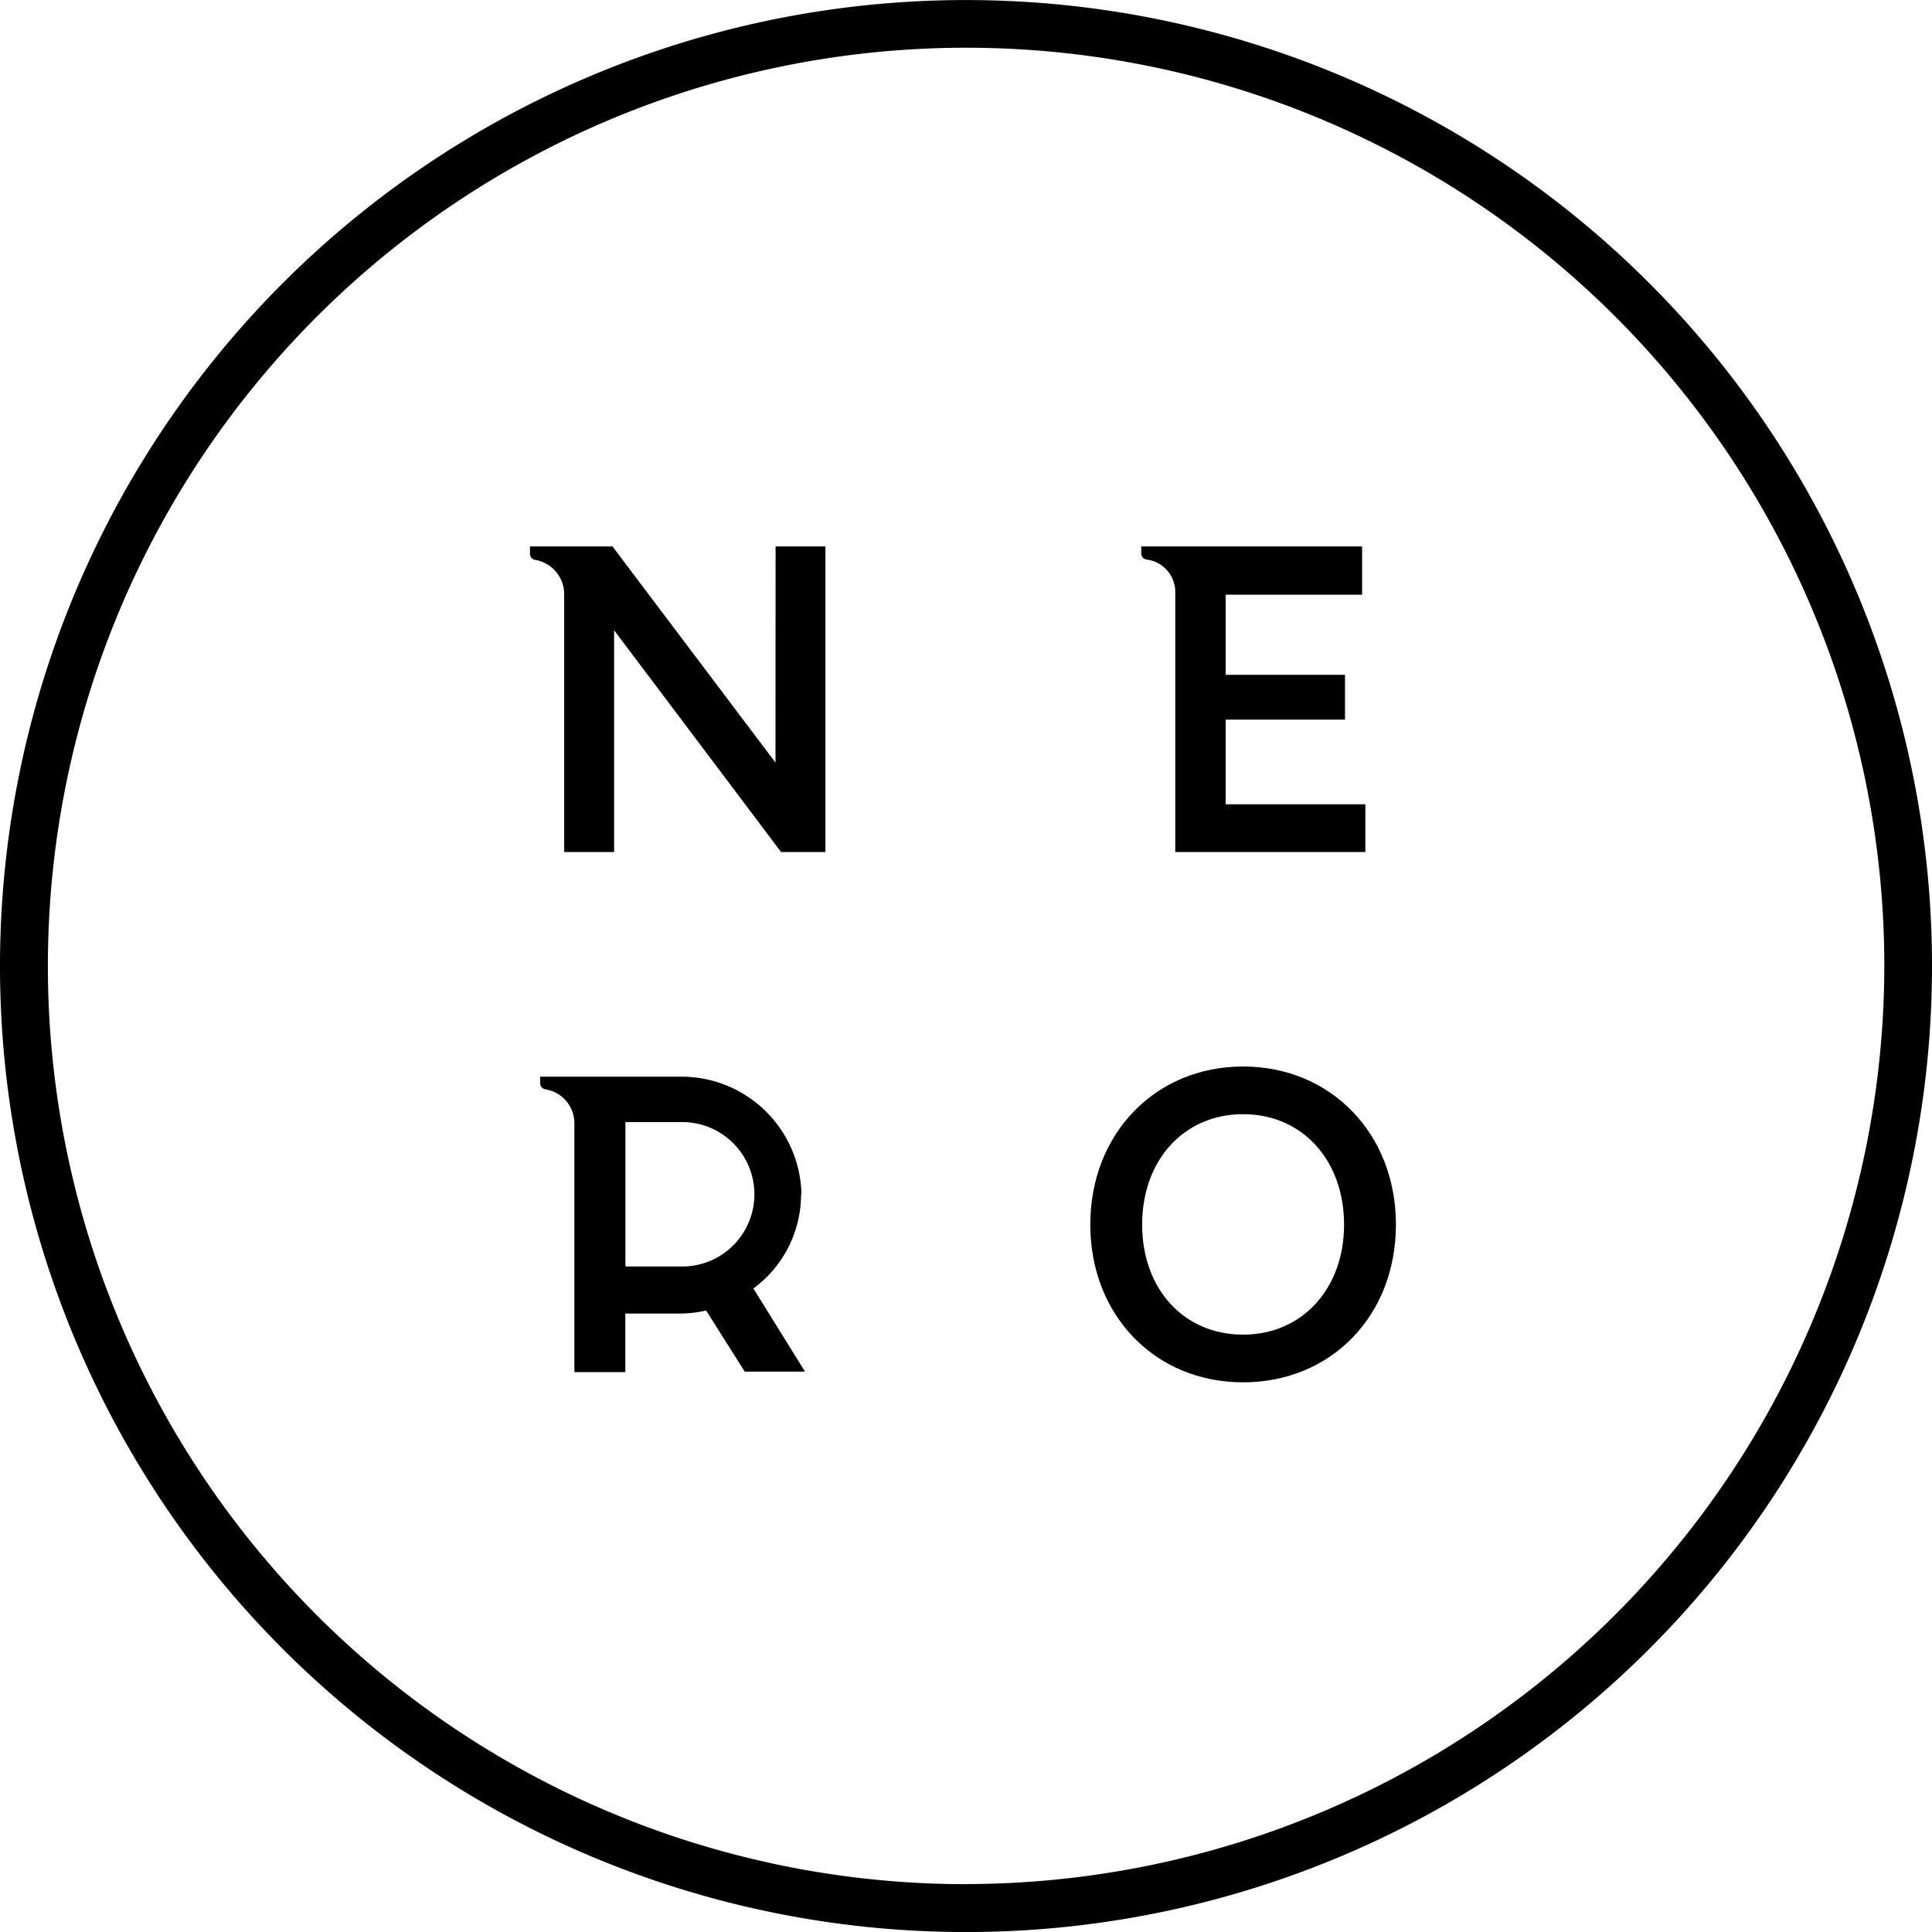
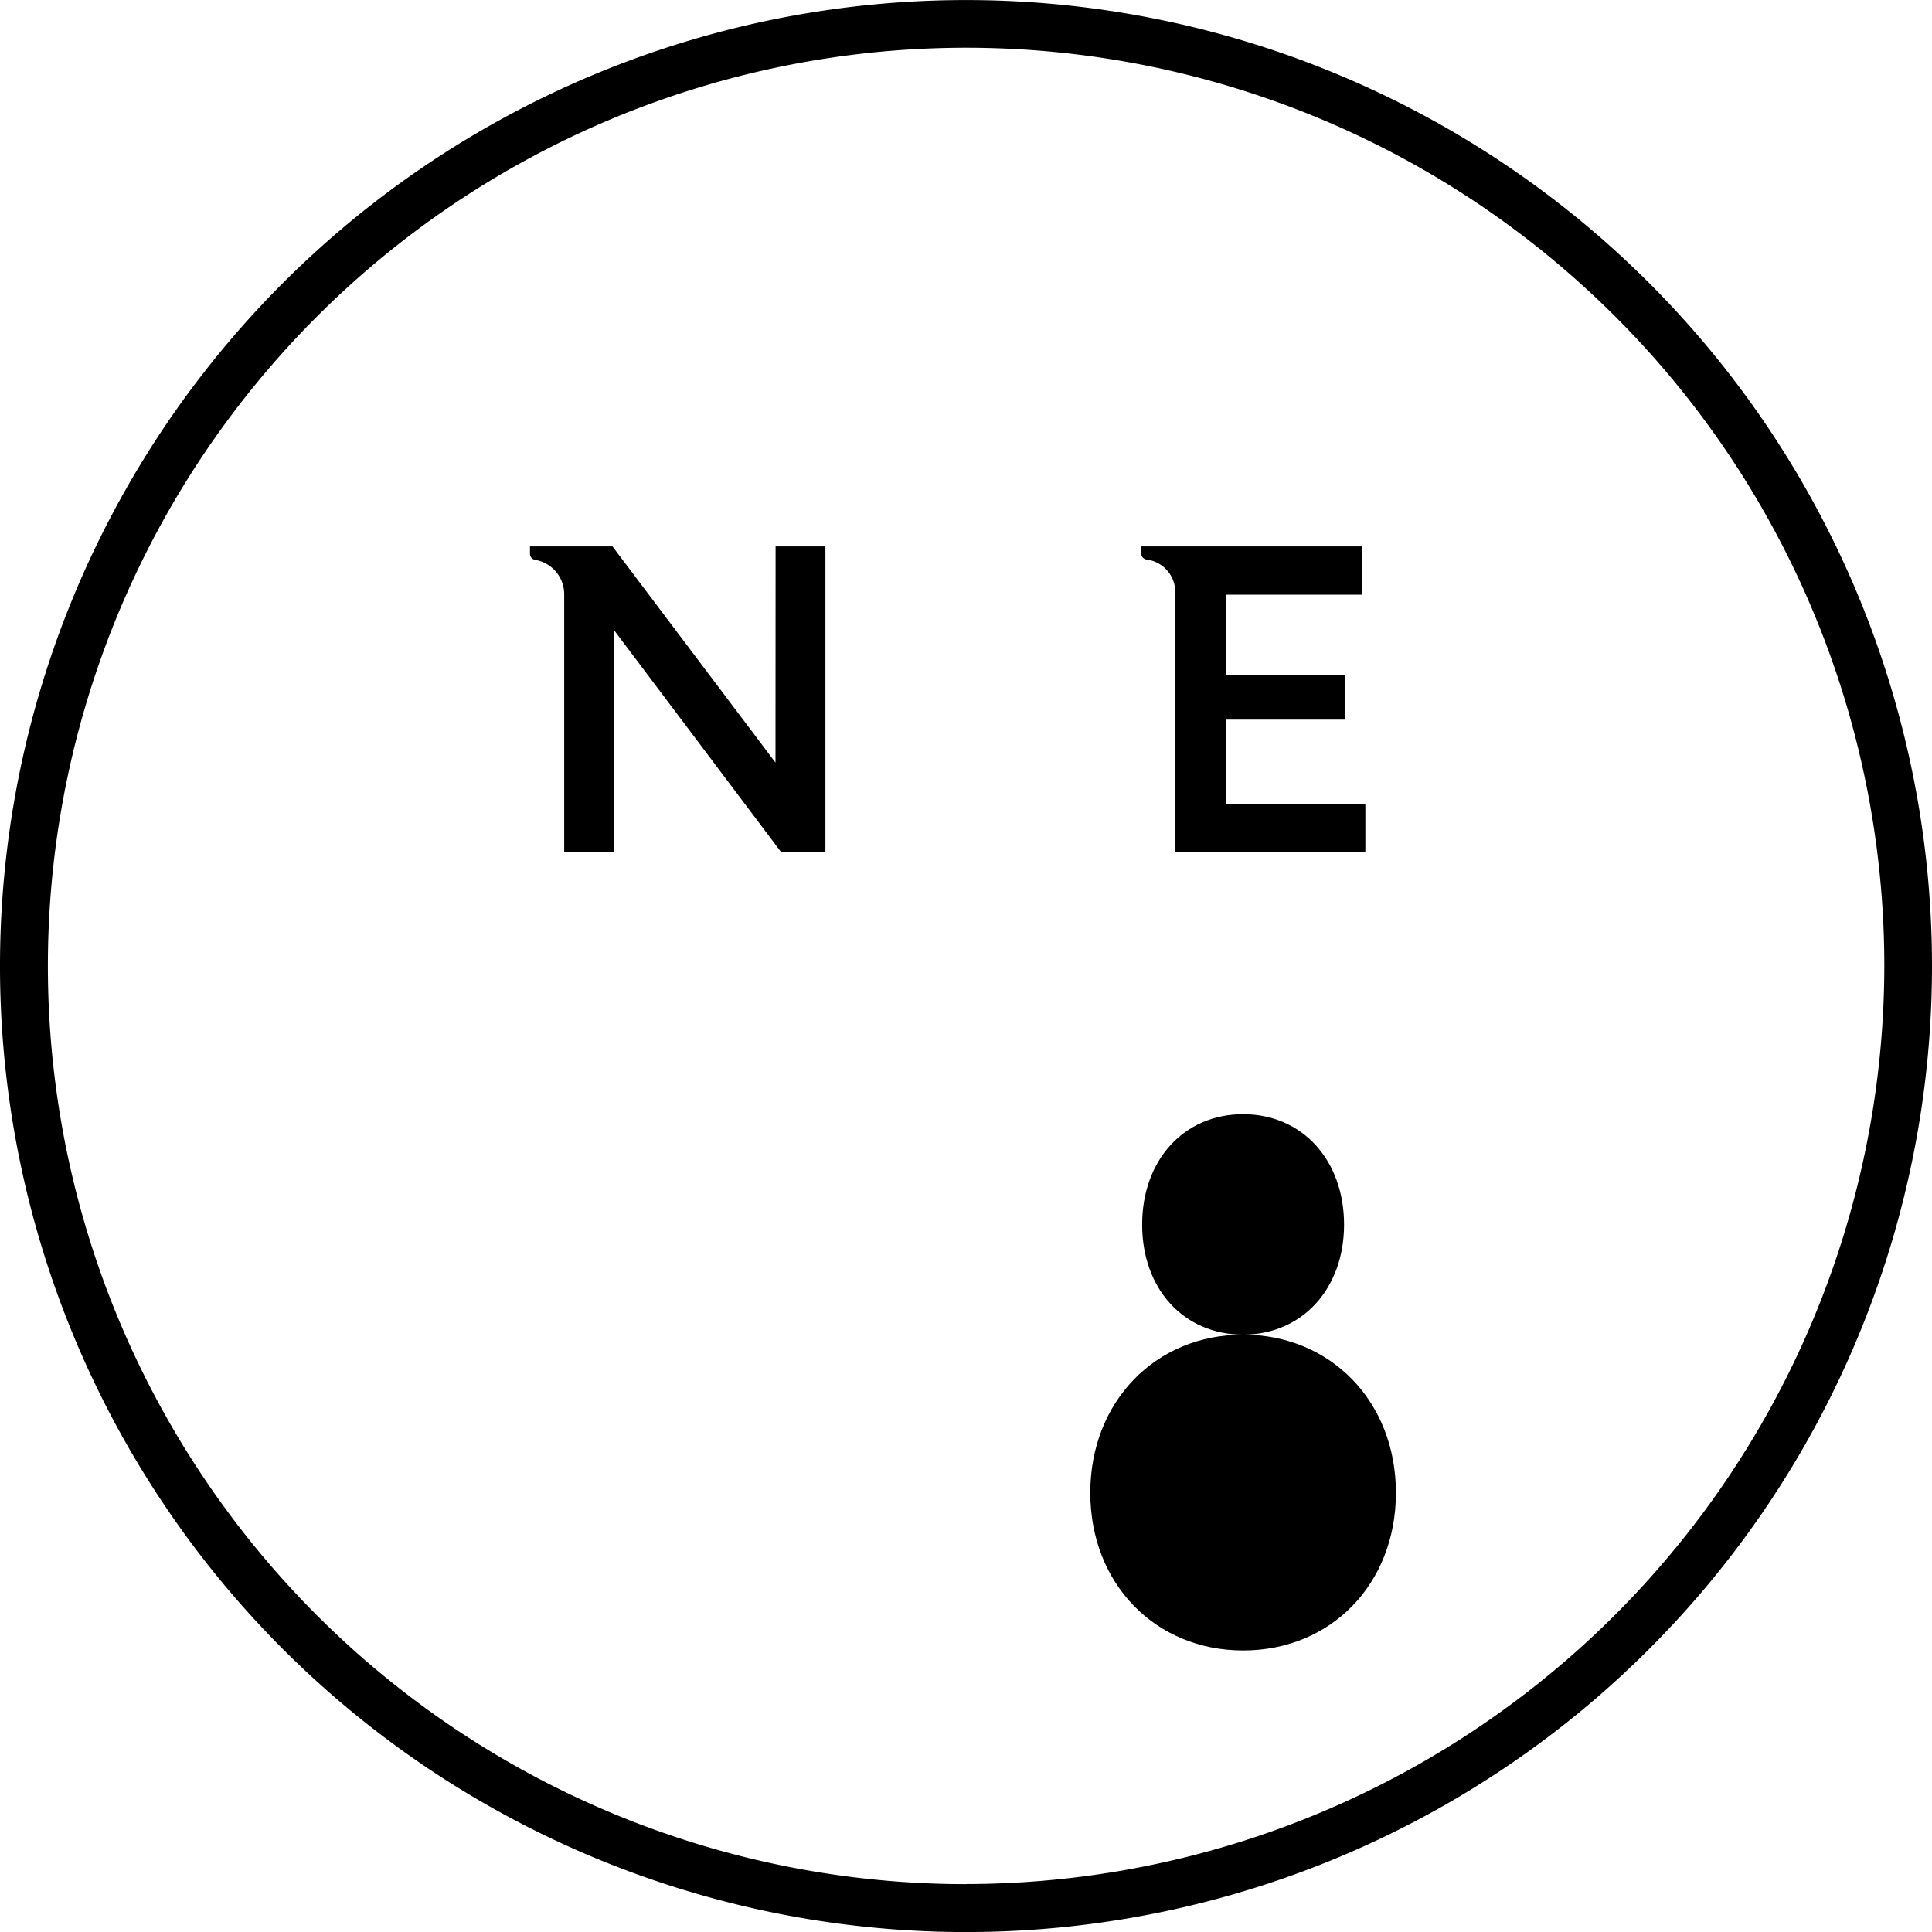
<svg xmlns="http://www.w3.org/2000/svg" width="189.62px" height="189.63px" viewBox="0 0 189.64 189.64">
  <title>logo-round-dark</title>
  <path d="M76.1,74.85l-16-21.22H52v.71a.61.61,0,0,0,.51.61,3.42,3.42,0,0,1,2.85,3.4h0V83.63h4.9V61.86L76.65,83.63H81v-30H76.11Z" transform="translate(0.02 0)" />
  <path d="M112.54,54.92a3.21,3.21,0,0,1,2.8,3.27V83.63H134V78.94H120.29V70.63H132v-4.4H120.29V58.37h13.39V53.69h0v-.06H112v.69a.61.61,0,0,0,.54.6" transform="translate(0.02 0)" />
-   <path d="M122,131c-5.82,0-9.91-4.48-9.91-10.8s4.09-10.84,9.91-10.84,9.91,4.53,9.91,10.84S127.78,131,122,131m0-26.32c-8.62,0-15,6.6-15,15.52s6.38,15.48,15,15.48,15-6.52,15-15.48-6.42-15.52-15-15.52" transform="translate(0.02 0)" />
-   <path d="M66.65,124.31H61.37V110.14h5.28a7.09,7.09,0,1,1,.53,14.17h-.53m12-7a11.78,11.78,0,0,0-11.93-11.63H53v.65a.62.62,0,0,0,.51.59,3.37,3.37,0,0,1,2.85,3.28v4.09h0v20.39h5v-5.75h5.3a11.59,11.59,0,0,0,2.63-.3l3.79,6H79l-5.07-8.16a11.47,11.47,0,0,0,4.68-9.21" transform="translate(0.02 0)" />
+   <path d="M122,131c-5.82,0-9.91-4.48-9.91-10.8s4.09-10.84,9.91-10.84,9.91,4.53,9.91,10.84S127.78,131,122,131c-8.62,0-15,6.6-15,15.52s6.38,15.48,15,15.48,15-6.52,15-15.48-6.42-15.52-15-15.52" transform="translate(0.02 0)" />
  <path d="M94.81,184.94a90.13,90.13,0,1,1,90.13-90.13h0a90.23,90.23,0,0,1-90.13,90.12M94.81,0a94.82,94.82,0,1,0,94.81,94.83h0A94.81,94.81,0,0,0,94.82,0h0" transform="translate(0.02 0)" />
</svg>